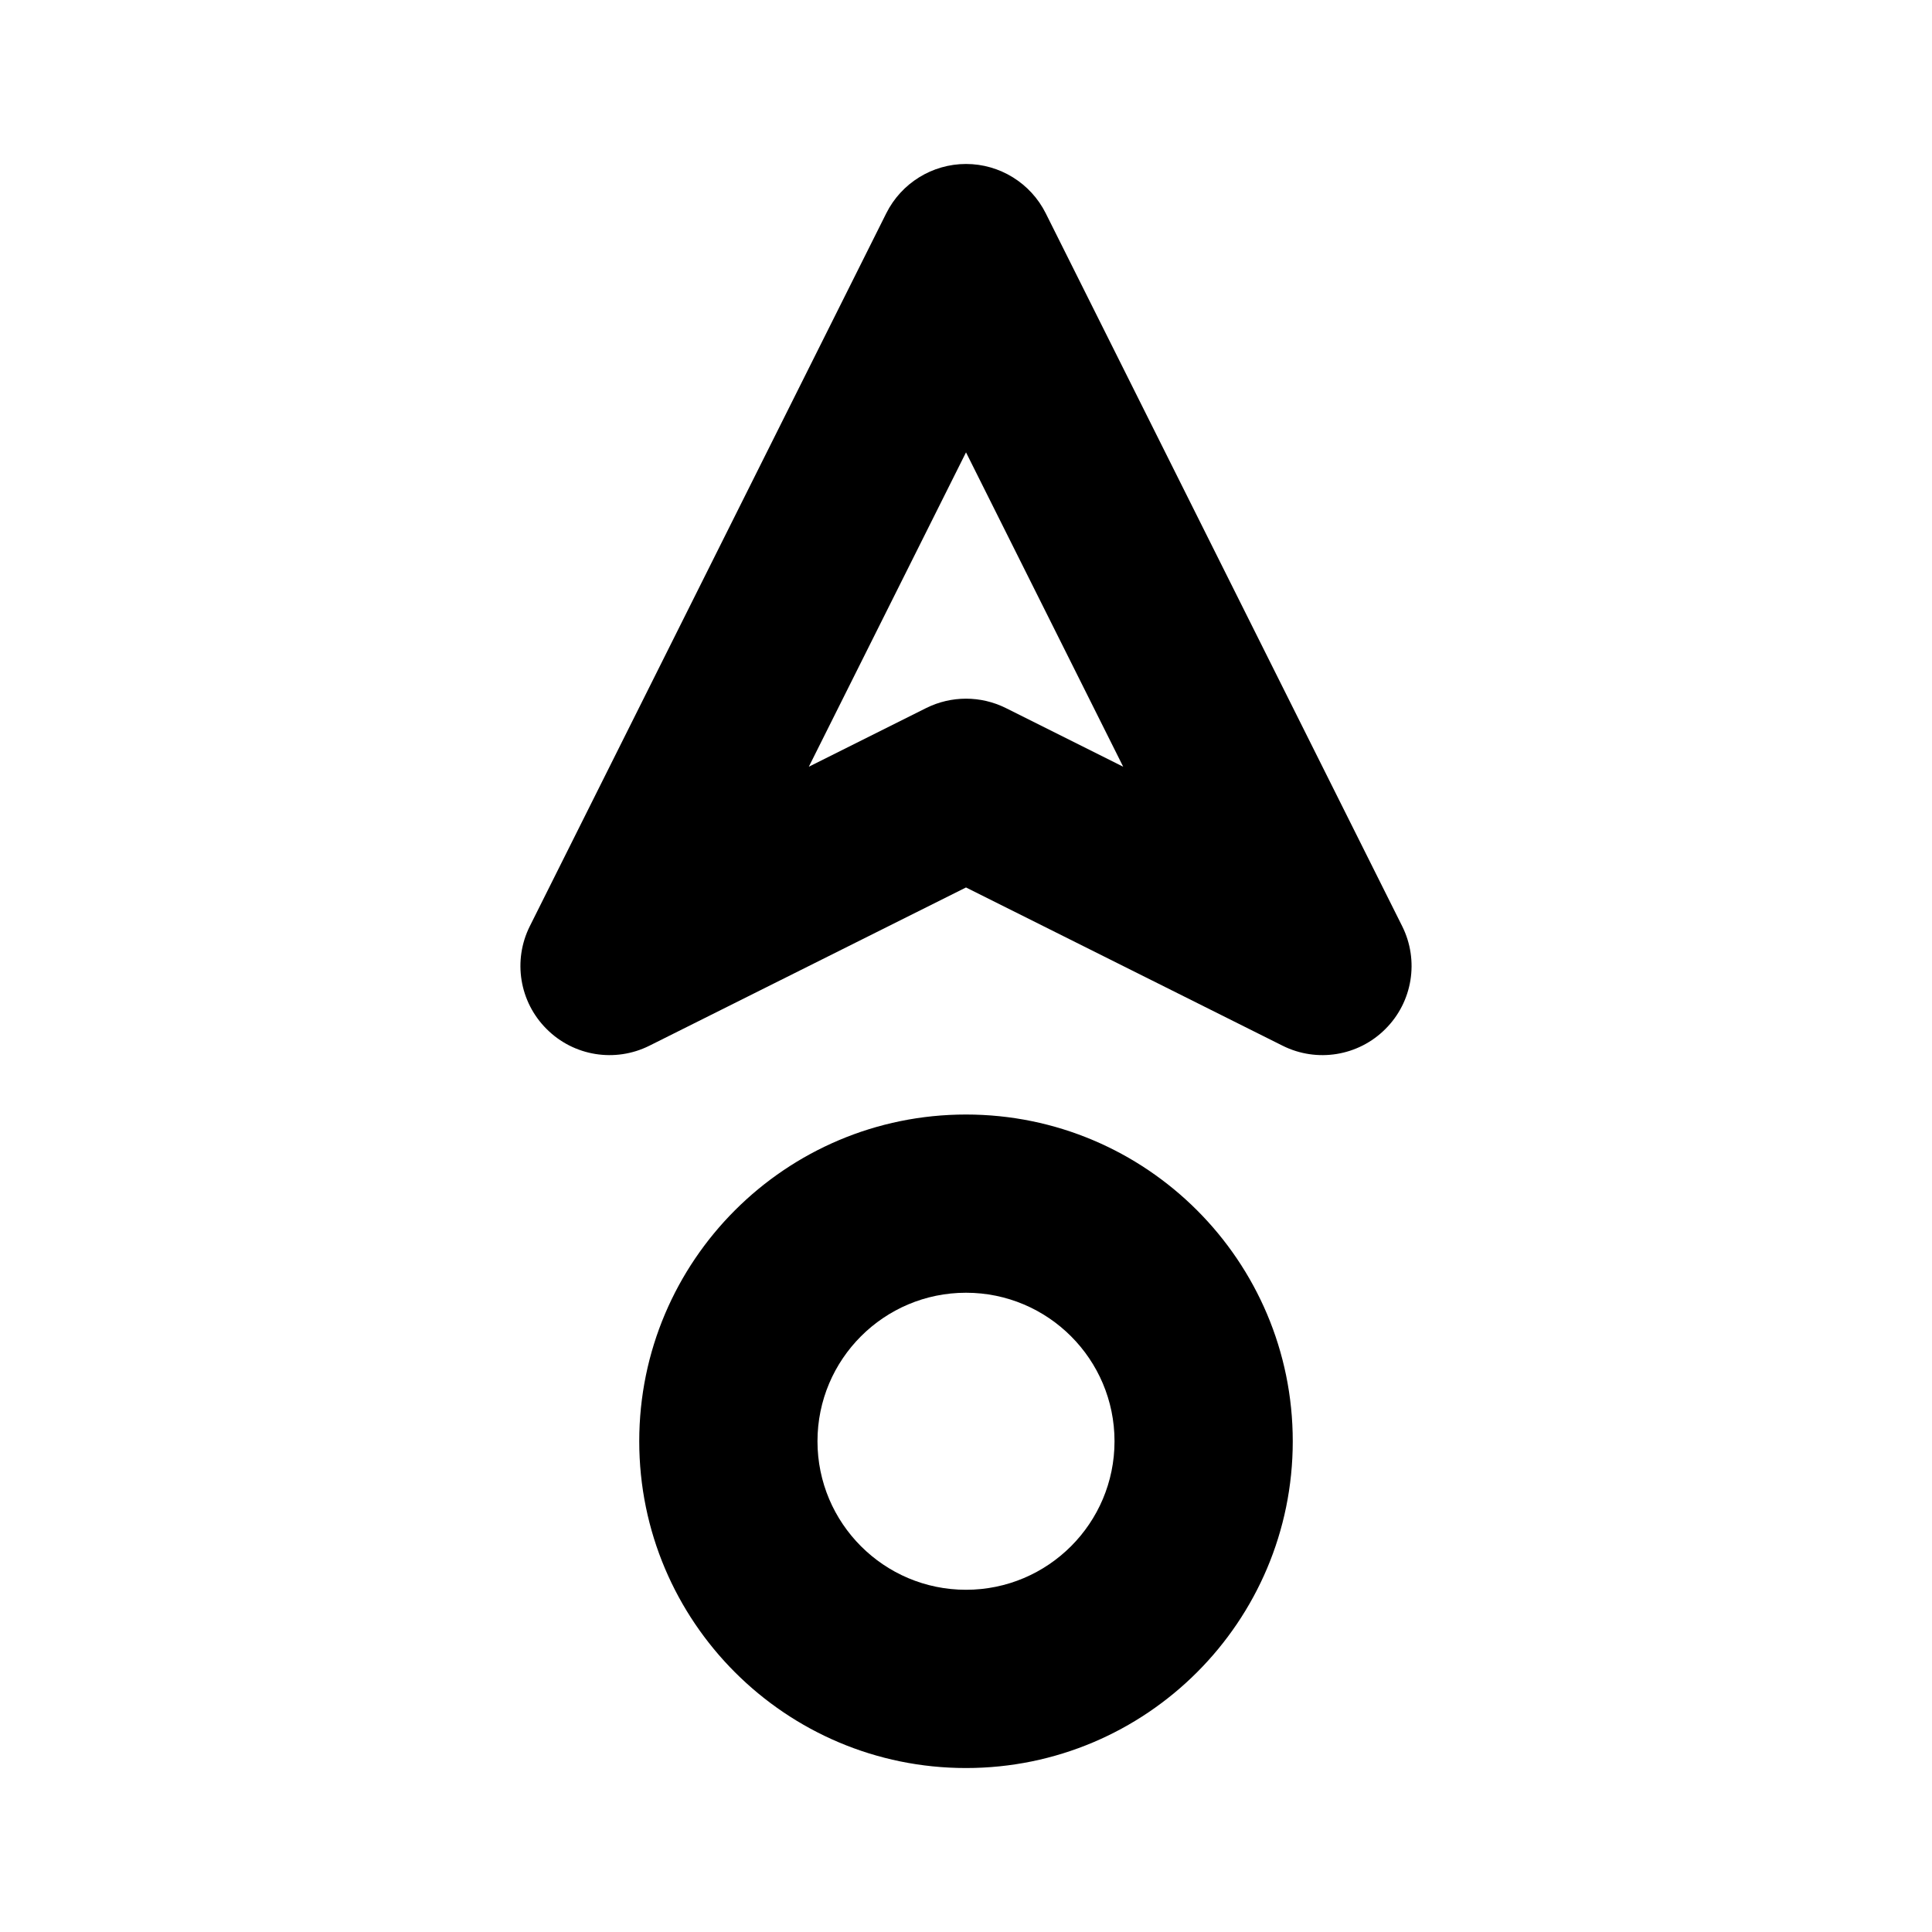
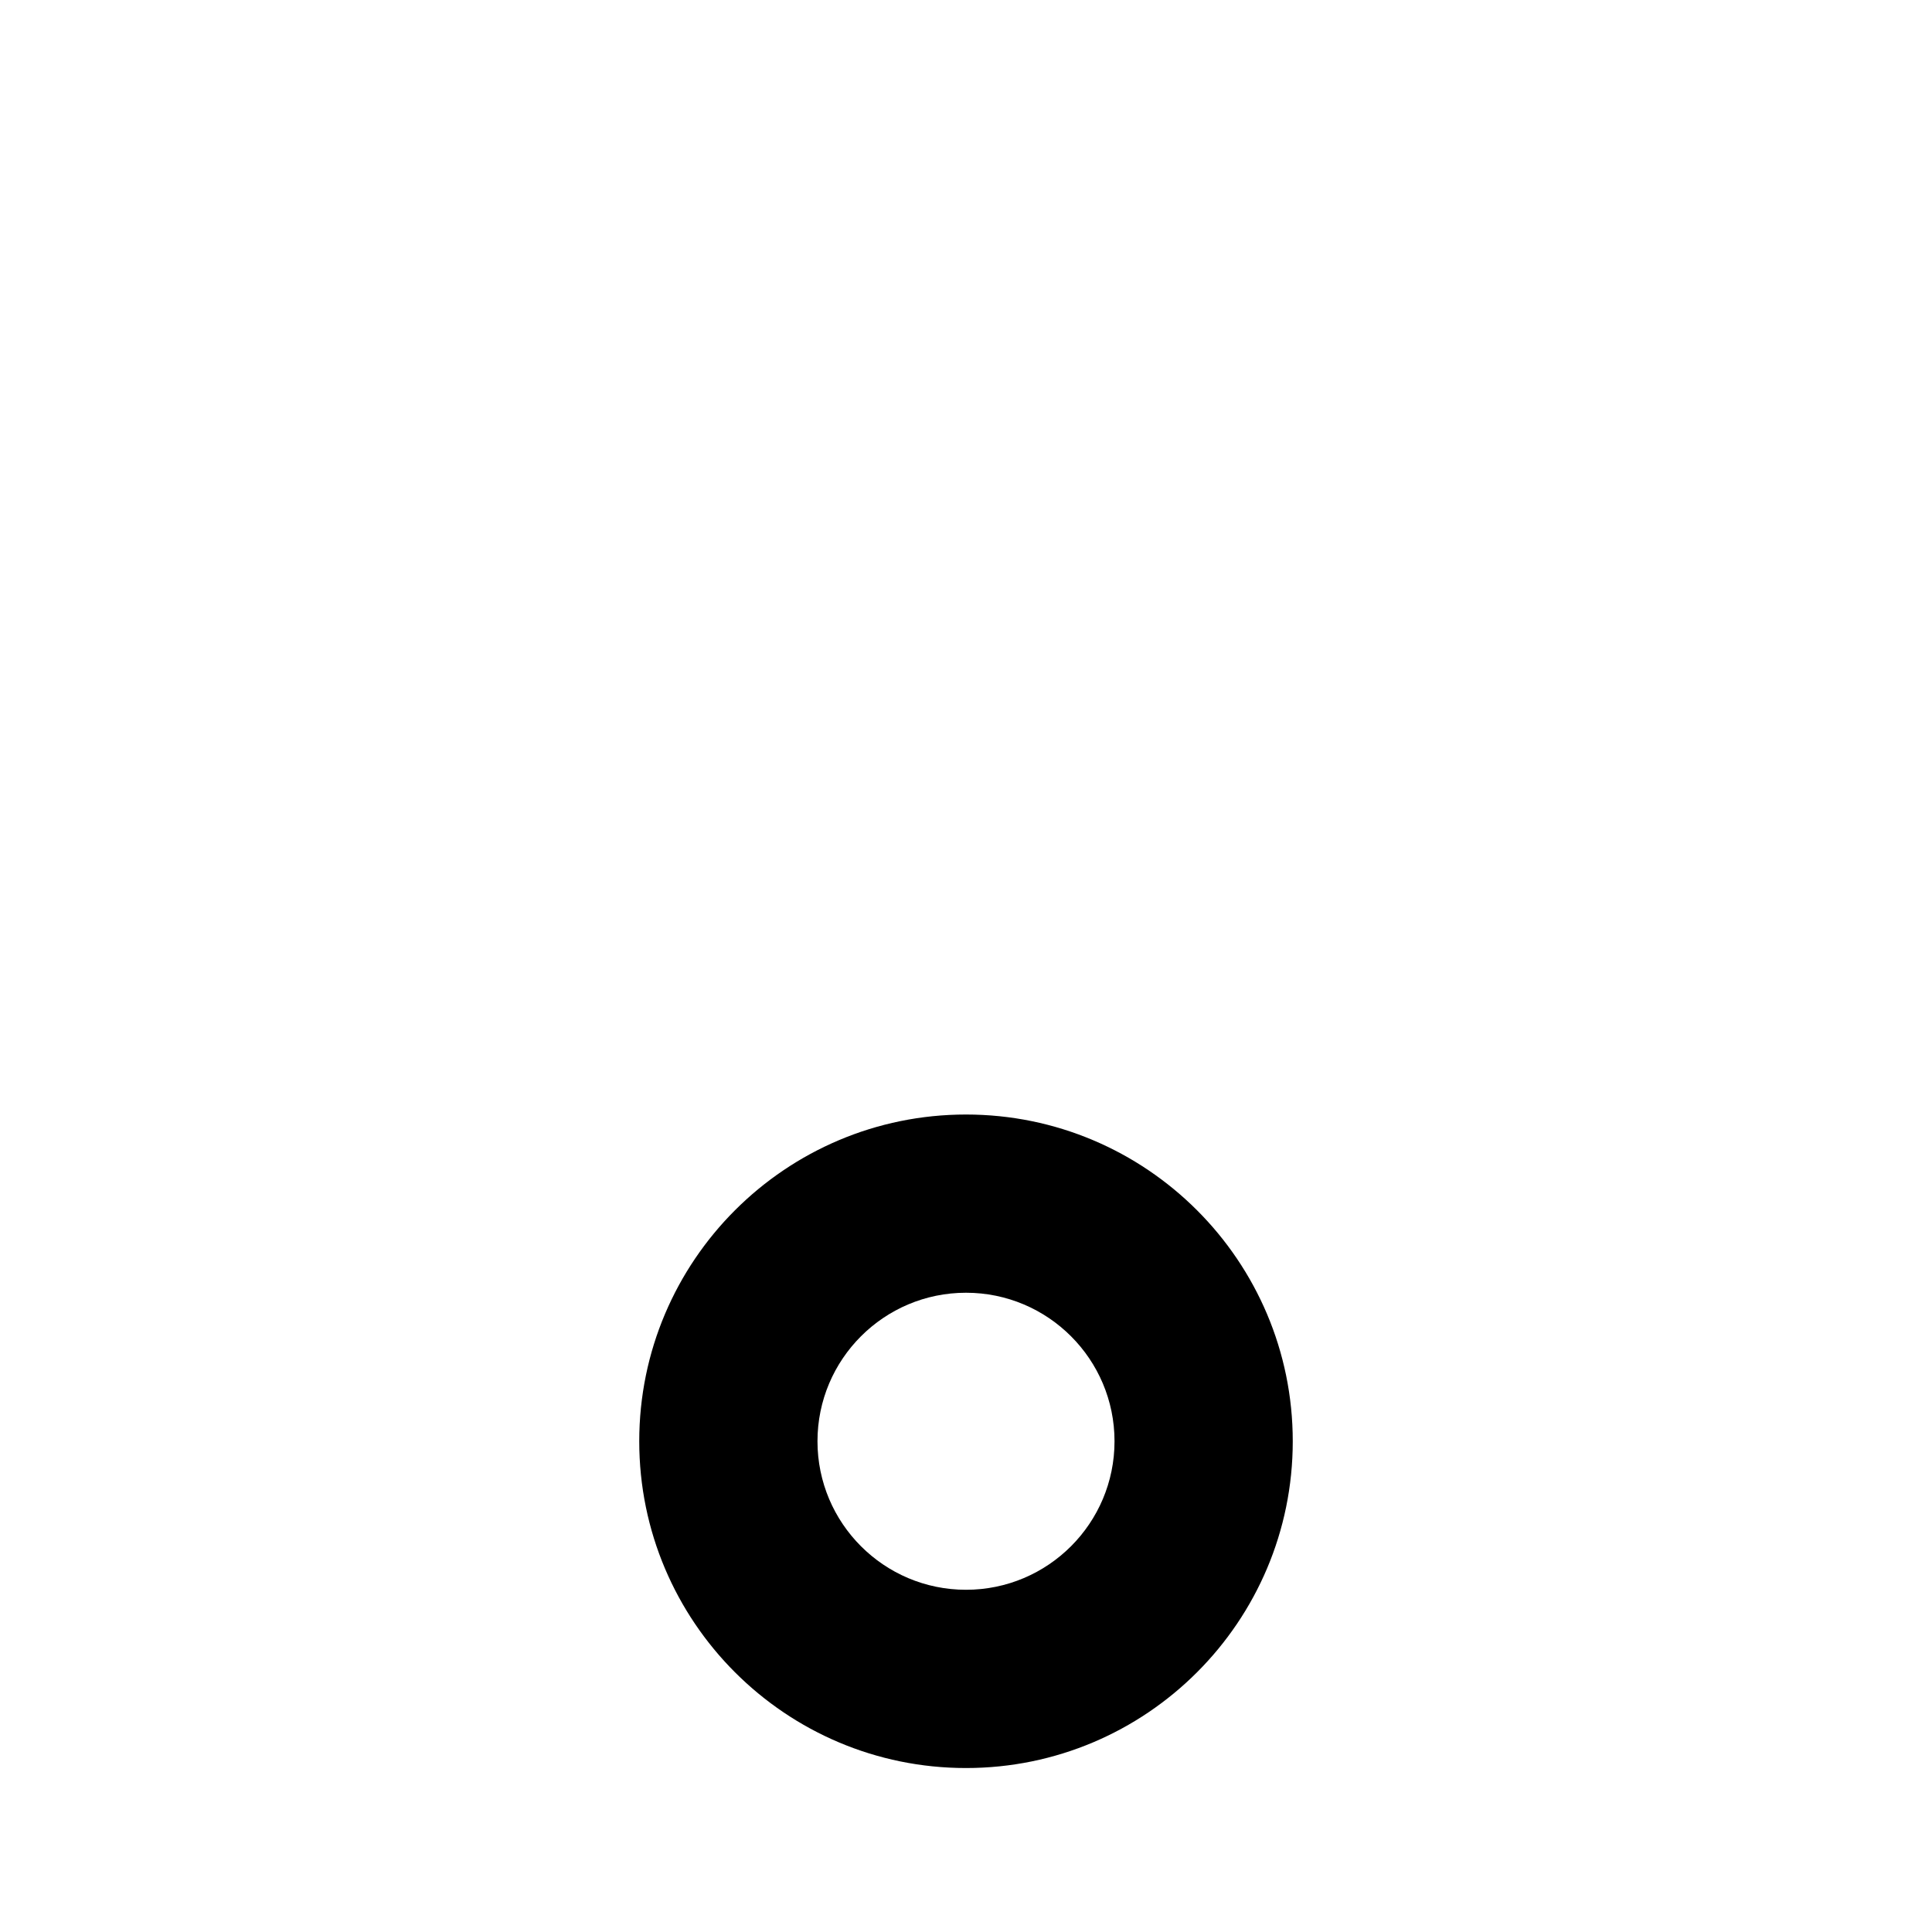
<svg xmlns="http://www.w3.org/2000/svg" fill="#000000" width="800px" height="800px" version="1.1" viewBox="144 144 512 512">
  <g fill-rule="evenodd">
-     <path d="m421.13 200.52c-4-7.996-12.188-13.066-21.129-13.066s-17.129 5.07-21.129 13.066l-94.465 188.93c-4.535 9.07-2.769 20.059 4.441 27.238 7.18 7.211 18.168 8.973 27.238 4.441l83.914-41.941 83.914 41.941c9.07 4.535 20.059 2.769 27.238-4.441 7.211-7.18 8.973-18.168 4.441-27.238zm-21.129 63.355 41.66 83.316-31.109-15.555c-6.644-3.305-14.453-3.305-21.098 0l-31.109 15.555 41.66-83.316z" />
    <path d="m400 439.36c-47.801 0-86.594 38.793-86.594 86.594s38.793 86.594 86.594 86.594 86.594-38.793 86.594-86.594-38.793-86.594-86.594-86.594zm0 47.23c21.727 0 39.359 17.633 39.359 39.359 0 21.727-17.633 39.359-39.359 39.359s-39.359-17.633-39.359-39.359c0-21.727 17.633-39.359 39.359-39.359z" />
  </g>
</svg>